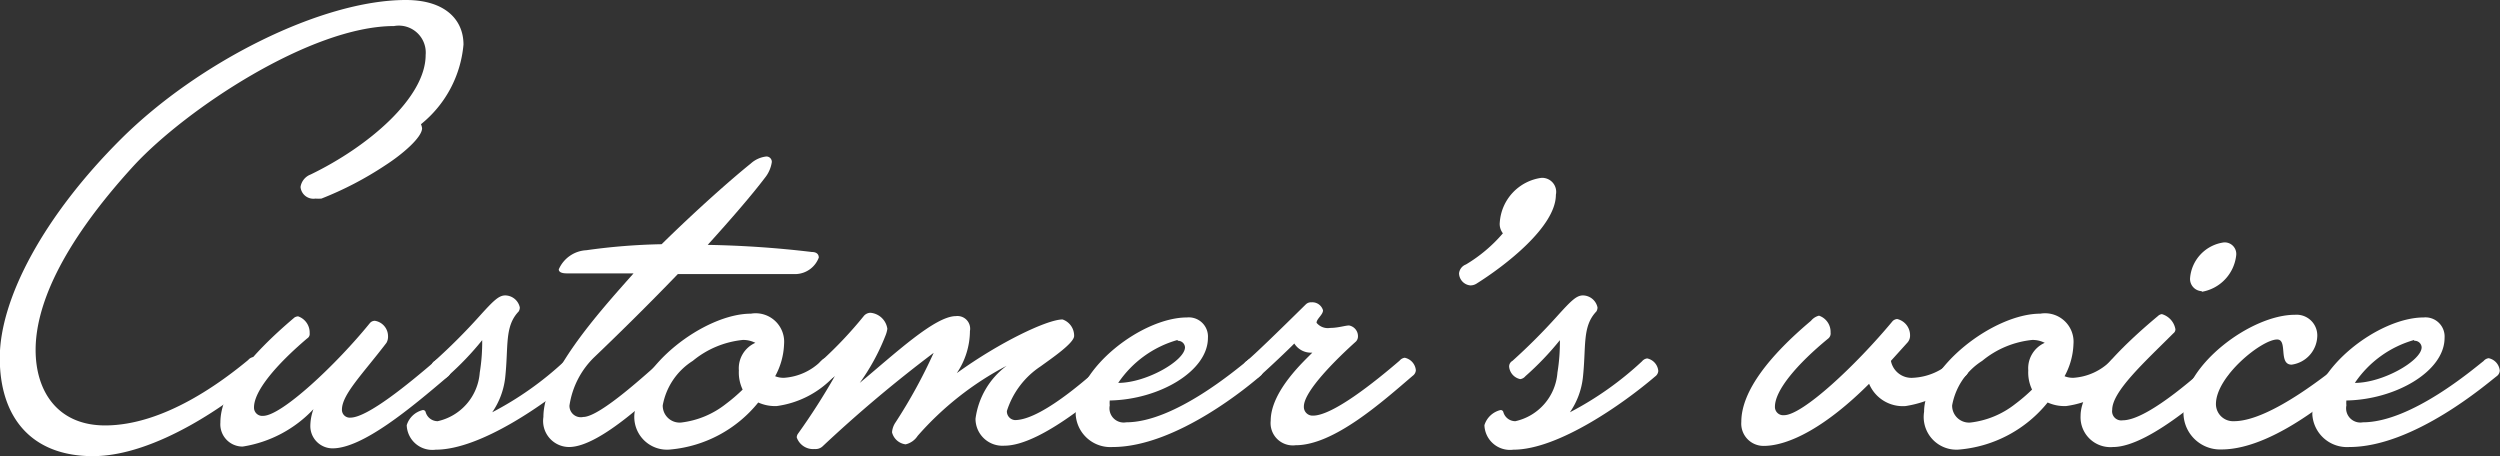
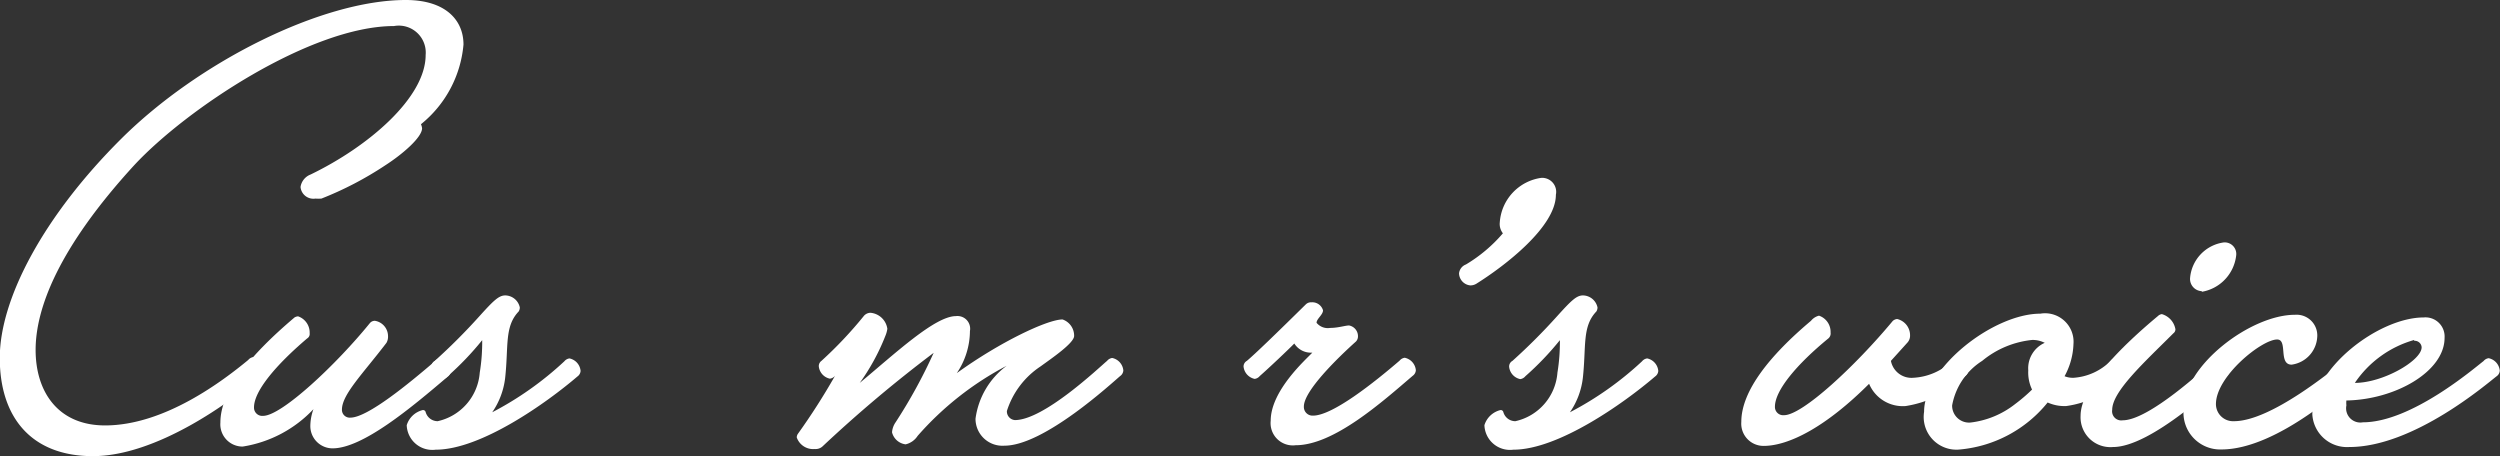
<svg xmlns="http://www.w3.org/2000/svg" id="レイヤー_1" data-name="レイヤー 1" width="112.3" height="20.49" viewBox="0 0 112.3 20.49">
  <rect x="0" y="0" width="112.3" height="20.49" fill="#333333" stroke="none" />
  <defs>
    <style>.cls-1{fill:#fff;}</style>
  </defs>
  <title>ttl_voice</title>
  <path class="cls-1" d="M2350.44-756.82c-2.75,0-4.18-1.73-4.18-4.41s2-6.41,5.46-9.85,9-6.23,12.78-6.23c1.78,0,2.59.9,2.59,2a5.17,5.17,0,0,1-1.91,3.58,0.7,0.7,0,0,1,.05.18c0,0.41-.88,1.17-1.66,1.67a15.3,15.3,0,0,1-2.86,1.49,1.58,1.58,0,0,1-.27,0,0.58,0.58,0,0,1-.67-0.52,0.71,0.71,0,0,1,.45-0.56c2.61-1.26,5.17-3.46,5.17-5.37a1.21,1.21,0,0,0-1.42-1.3c-3.73,0-9.33,3.73-11.67,6.25-3.4,3.71-4.43,6.43-4.43,8.3s1,3.39,3.12,3.39c2.67,0,5.29-2,6.43-2.94a0.36,0.36,0,0,1,.23-0.13,0.63,0.63,0,0,1,.5.56,0.33,0.33,0,0,1-.14.25C2356.64-759.23,2353.27-756.82,2350.44-756.82Z" transform="translate(-2346.27 777.31)" />
  <path class="cls-1" d="M2357.17-757.25a1,1,0,0,1-1-1.08c0-1.4,1.3-3,3.33-4.72a0.35,0.35,0,0,1,.16-0.05,0.77,0.77,0,0,1,.52.76,0.23,0.23,0,0,1-.11.23c-1.4,1.19-2.39,2.36-2.39,3.1a0.37,0.37,0,0,0,.41.38c0.83,0,3.28-2.3,4.79-4.16a0.29,0.29,0,0,1,.23-0.11,0.7,0.7,0,0,1,.59.68,0.56,0.56,0,0,1-.07.31c-1.06,1.39-2,2.32-2,3a0.35,0.35,0,0,0,.38.36c0.77,0,2.65-1.55,3.78-2.52a0.36,0.36,0,0,1,.23-0.13,0.63,0.63,0,0,1,.5.56,0.33,0.33,0,0,1-.14.25c-1.64,1.4-3.82,3.22-5.17,3.22a1,1,0,0,1-1-1,2.27,2.27,0,0,1,.14-0.76A5.55,5.55,0,0,1,2357.17-757.25Z" transform="translate(-2346.27 777.31)" />
  <path class="cls-1" d="M2365.8-761.1a26.72,26.72,0,0,0,2-2c0.65-.72.88-0.94,1.17-0.94a0.68,0.68,0,0,1,.65.54,0.35,0.35,0,0,1-.05.18c-0.65.68-.45,1.57-0.61,3a3.41,3.41,0,0,1-.58,1.53,14.72,14.72,0,0,0,3.24-2.29,0.36,0.36,0,0,1,.23-0.13,0.63,0.63,0,0,1,.5.56,0.33,0.33,0,0,1-.14.25c-1.39,1.19-4.34,3.29-6.37,3.29a1.15,1.15,0,0,1-1.3-1.1,1,1,0,0,1,.72-0.68,0.12,0.12,0,0,1,.13.09,0.56,0.56,0,0,0,.54.41,2.42,2.42,0,0,0,1.89-2.18,8.46,8.46,0,0,0,.11-1.46,13.16,13.16,0,0,1-1.55,1.62,0.36,0.36,0,0,1-.23.13,0.63,0.63,0,0,1-.5-0.56A0.29,0.29,0,0,1,2365.8-761.1Z" transform="translate(-2346.27 777.31)" />
-   <path class="cls-1" d="M2372.47-758.58c0.77,0,3-2.09,3.51-2.52a0.36,0.36,0,0,1,.23-0.13,0.61,0.61,0,0,1,.5.56,0.33,0.33,0,0,1-.14.25c-0.88.76-3.31,3.19-4.74,3.19a1.17,1.17,0,0,1-1.15-1.35c0-1.93,2.45-4.65,4.05-6.45h-3c-0.25,0-.36-0.07-0.36-0.18a1.43,1.43,0,0,1,1.24-.86,27.61,27.61,0,0,1,3.38-.27c1.6-1.57,3.13-2.92,4-3.62a1.25,1.25,0,0,1,.7-0.32,0.24,0.24,0,0,1,.25.25,1.47,1.47,0,0,1-.32.72c-0.56.74-1.49,1.82-2.56,3a45.88,45.88,0,0,1,4.68.32c0.22,0,.31.11,0.31,0.25a1.14,1.14,0,0,1-1,.74h-5.33c-1.3,1.35-2.65,2.68-3.75,3.73a3.8,3.8,0,0,0-1.12,2.18A0.51,0.51,0,0,0,2372.47-758.58Z" transform="translate(-2346.27 777.31)" />
-   <path class="cls-1" d="M2376.4-757.12a1.47,1.47,0,0,1-1.62-1.69c0-2,3.13-4.41,5.22-4.41a1.28,1.28,0,0,1,1.49,1.37,3.22,3.22,0,0,1-.4,1.44,1,1,0,0,0,.41.07,2.6,2.6,0,0,0,1.66-.76,0.36,0.36,0,0,1,.23-0.13,0.63,0.63,0,0,1,.5.56,0.33,0.33,0,0,1-.14.25,4.3,4.3,0,0,1-2.59,1.35,1.84,1.84,0,0,1-.83-0.16A5.73,5.73,0,0,1,2376.4-757.12Zm3.06-3.55a1.25,1.25,0,0,1,.74-1.24,1.22,1.22,0,0,0-.56-0.13,4.18,4.18,0,0,0-2.25.94,3,3,0,0,0-1.35,2,0.76,0.76,0,0,0,.83.77,4,4,0,0,0,2-.83,7.62,7.62,0,0,0,.76-0.65A1.78,1.78,0,0,1,2379.46-760.67Z" transform="translate(-2346.27 777.31)" />
  <path class="cls-1" d="M2383.17-761.1a18.21,18.21,0,0,0,1.89-2,0.4,0.4,0,0,1,.31-0.16,0.84,0.84,0,0,1,.76.72,1.3,1.3,0,0,1-.09.32,9.65,9.65,0,0,1-1.15,2.11c1.6-1.33,3.38-3,4.32-3a0.57,0.57,0,0,1,.63.67,3.41,3.41,0,0,1-.59,1.89c1.94-1.4,4.07-2.41,4.75-2.41a0.77,0.77,0,0,1,.52.74c0,0.32-1,1-1.51,1.37a3.76,3.76,0,0,0-1.51,2,0.39,0.39,0,0,0,.36.41c1.3,0,3.76-2.34,4.14-2.66a0.36,0.36,0,0,1,.23-0.13,0.63,0.63,0,0,1,.5.56,0.33,0.33,0,0,1-.14.25c-0.38.32-3.42,3.13-5.2,3.13a1.21,1.21,0,0,1-1.3-1.21,3.54,3.54,0,0,1,1.4-2.38,13.89,13.89,0,0,0-4,3.15,0.88,0.88,0,0,1-.54.38,0.72,0.72,0,0,1-.61-0.54,0.91,0.91,0,0,1,.16-0.45,23.19,23.19,0,0,0,1.71-3.12,60,60,0,0,0-5,4.21,0.46,0.46,0,0,1-.34.11,0.78,0.78,0,0,1-.81-0.52,0.29,0.29,0,0,1,.05-0.16,29.26,29.26,0,0,0,1.67-2.61,0.36,0.36,0,0,1-.23.13,0.63,0.63,0,0,1-.5-0.56A0.29,0.29,0,0,1,2383.17-761.1Z" transform="translate(-2346.27 777.31)" />
-   <path class="cls-1" d="M2396.25-757.23a1.56,1.56,0,0,1-1.66-1.46c0-2.09,3-4.36,5-4.36a0.86,0.86,0,0,1,.94.92c0,1.49-2.18,2.77-4.41,2.81a1.06,1.06,0,0,0,0,.22,0.64,0.64,0,0,0,.74.76c2.18,0,5-2.43,5.42-2.75a0.36,0.36,0,0,1,.23-0.13,0.63,0.63,0,0,1,.5.56,0.33,0.33,0,0,1-.14.25C2402.5-760.09,2399.15-757.23,2396.25-757.23Zm2.92-4.81a4.79,4.79,0,0,0-2.67,1.93c1.26,0,3-1,3-1.6A0.31,0.31,0,0,0,2399.17-762Z" transform="translate(-2346.27 777.31)" />
  <path class="cls-1" d="M2402.28-761.1c0.38-.32,1.31-1.22,2.65-2.54a0.33,0.33,0,0,1,.25-0.09,0.5,0.5,0,0,1,.52.36c0,0.2-.29.38-0.29,0.56a0.65,0.65,0,0,0,.61.23c0.36,0,.68-0.11.85-0.11a0.49,0.49,0,0,1,.4.5,0.33,0.33,0,0,1-.09.22c-0.88.79-2.34,2.23-2.34,2.92a0.39,0.39,0,0,0,.41.41c0.88,0,2.75-1.49,3.89-2.47a0.36,0.36,0,0,1,.23-0.13,0.63,0.63,0,0,1,.5.56,0.33,0.33,0,0,1-.14.25c-1.39,1.19-3.55,3.12-5.26,3.12a1,1,0,0,1-1.12-1.1c0-1.35,1.57-2.74,1.87-3.06a0.88,0.88,0,0,1-.81-0.41c-0.22.23-1.17,1.13-1.55,1.46a0.36,0.36,0,0,1-.23.13,0.63,0.63,0,0,1-.5-0.56A0.29,0.29,0,0,1,2402.28-761.1Z" transform="translate(-2346.27 777.31)" />
  <path class="cls-1" d="M2416.16-768.56c0,1.44-2.3,3.2-3.58,4a0.51,0.51,0,0,1-.27.07,0.56,0.56,0,0,1-.5-0.54,0.48,0.48,0,0,1,.31-0.4,6.7,6.7,0,0,0,1.66-1.4,0.68,0.68,0,0,1-.14-0.49,2.17,2.17,0,0,1,1.86-2A0.63,0.63,0,0,1,2416.16-768.56Z" transform="translate(-2346.27 777.31)" />
  <path class="cls-1" d="M2414.21-761.1a26.72,26.72,0,0,0,2-2c0.65-.72.88-0.94,1.17-0.94a0.68,0.68,0,0,1,.65.54,0.35,0.35,0,0,1-.05.18c-0.65.68-.45,1.57-0.61,3a3.41,3.41,0,0,1-.58,1.53,14.72,14.72,0,0,0,3.24-2.29,0.36,0.36,0,0,1,.23-0.13,0.63,0.63,0,0,1,.5.56,0.33,0.33,0,0,1-.14.25c-1.39,1.19-4.34,3.29-6.37,3.29a1.15,1.15,0,0,1-1.3-1.1,1,1,0,0,1,.72-0.68,0.12,0.12,0,0,1,.13.09,0.56,0.56,0,0,0,.54.41,2.42,2.42,0,0,0,1.89-2.18,8.46,8.46,0,0,0,.11-1.46,13.16,13.16,0,0,1-1.55,1.62,0.36,0.36,0,0,1-.23.13,0.63,0.63,0,0,1-.5-0.56A0.29,0.29,0,0,1,2414.21-761.1Z" transform="translate(-2346.27 777.31)" />
  <path class="cls-1" d="M2431.21-761.1a0.94,0.94,0,0,0,1,.76,2.72,2.72,0,0,0,1.75-.76,0.36,0.36,0,0,1,.23-0.13,0.63,0.63,0,0,1,.5.56,0.33,0.33,0,0,1-.14.25,4.89,4.89,0,0,1-2.68,1.35,1.64,1.64,0,0,1-1.64-1c-1.93,1.93-3.6,2.79-4.74,2.79a1,1,0,0,1-1-1.08c0-1.4,1.3-3,3.13-4.54a0.67,0.67,0,0,1,.36-0.23,0.77,0.77,0,0,1,.52.76,0.29,0.29,0,0,1-.11.27c-1.4,1.15-2.39,2.32-2.39,3.06a0.37,0.37,0,0,0,.41.38c0.83,0,3.22-2.23,4.88-4.23a0.33,0.33,0,0,1,.2-0.09,0.75,0.75,0,0,1,.58.74,0.46,0.46,0,0,1-.11.31Z" transform="translate(-2346.27 777.31)" />
  <path class="cls-1" d="M2434.32-757.12a1.47,1.47,0,0,1-1.62-1.69c0-2,3.13-4.41,5.22-4.41a1.28,1.28,0,0,1,1.49,1.37,3.22,3.22,0,0,1-.4,1.44,1,1,0,0,0,.41.07,2.6,2.6,0,0,0,1.66-.76,0.36,0.36,0,0,1,.23-0.13,0.63,0.63,0,0,1,.5.56,0.33,0.33,0,0,1-.14.25,4.3,4.3,0,0,1-2.59,1.35,1.84,1.84,0,0,1-.83-0.16A5.73,5.73,0,0,1,2434.32-757.12Zm3.06-3.55a1.25,1.25,0,0,1,.74-1.24,1.22,1.22,0,0,0-.56-0.13,4.18,4.18,0,0,0-2.25.94,3,3,0,0,0-1.35,2,0.76,0.76,0,0,0,.83.77,4,4,0,0,0,2-.83,7.62,7.62,0,0,0,.76-0.65A1.78,1.78,0,0,1,2437.38-760.67Z" transform="translate(-2346.27 777.31)" />
  <path class="cls-1" d="M2441.19-757.23a1.34,1.34,0,0,1-1.46-1.4c0-1.31,1.85-3.13,3.47-4.48a0.32,0.32,0,0,1,.18-0.09,0.86,0.86,0,0,1,.61.68,0.22,0.22,0,0,1-.09.18c-1.3,1.3-2.75,2.61-2.75,3.44a0.41,0.41,0,0,0,.47.47c1.19,0,3.69-2.34,4.07-2.66a0.36,0.36,0,0,1,.23-0.13,0.63,0.63,0,0,1,.5.56,0.33,0.33,0,0,1-.14.25C2445.91-760.09,2442.91-757.23,2441.19-757.23Zm4-7a0.55,0.55,0,0,1-.54-0.61,1.76,1.76,0,0,1,1.51-1.58,0.52,0.52,0,0,1,.56.58A1.87,1.87,0,0,1,2445.16-764.2Z" transform="translate(-2346.27 777.31)" />
  <path class="cls-1" d="M2446.05-757.12a1.65,1.65,0,0,1-1.69-1.82c0-1.94,3-4.23,5-4.23a0.93,0.93,0,0,1,1,1,1.33,1.33,0,0,1-1.15,1.24c-0.61,0-.16-1.13-0.65-1.13-0.7,0-2.75,1.66-2.75,2.9a0.77,0.77,0,0,0,.81.77c1.67,0,4.45-2.32,5-2.75a0.36,0.36,0,0,1,.23-0.13,0.63,0.63,0,0,1,.5.56,0.33,0.33,0,0,1-.14.25C2451.75-760.09,2448.61-757.12,2446.05-757.12Z" transform="translate(-2346.27 777.31)" />
  <path class="cls-1" d="M2451.8-757.23a1.56,1.56,0,0,1-1.66-1.46c0-2.09,3-4.36,5-4.36a0.86,0.86,0,0,1,.94.92c0,1.49-2.18,2.77-4.41,2.81a1.06,1.06,0,0,0,0,.22,0.64,0.64,0,0,0,.74.76c2.18,0,5-2.43,5.42-2.75a0.36,0.36,0,0,1,.23-0.13,0.63,0.63,0,0,1,.5.56,0.33,0.33,0,0,1-.14.25C2458-760.09,2454.7-757.23,2451.8-757.23Zm2.92-4.81a4.79,4.79,0,0,0-2.67,1.93c1.26,0,3-1,3-1.6A0.31,0.31,0,0,0,2454.71-762Z" transform="translate(-2346.27 777.31)" />
</svg>